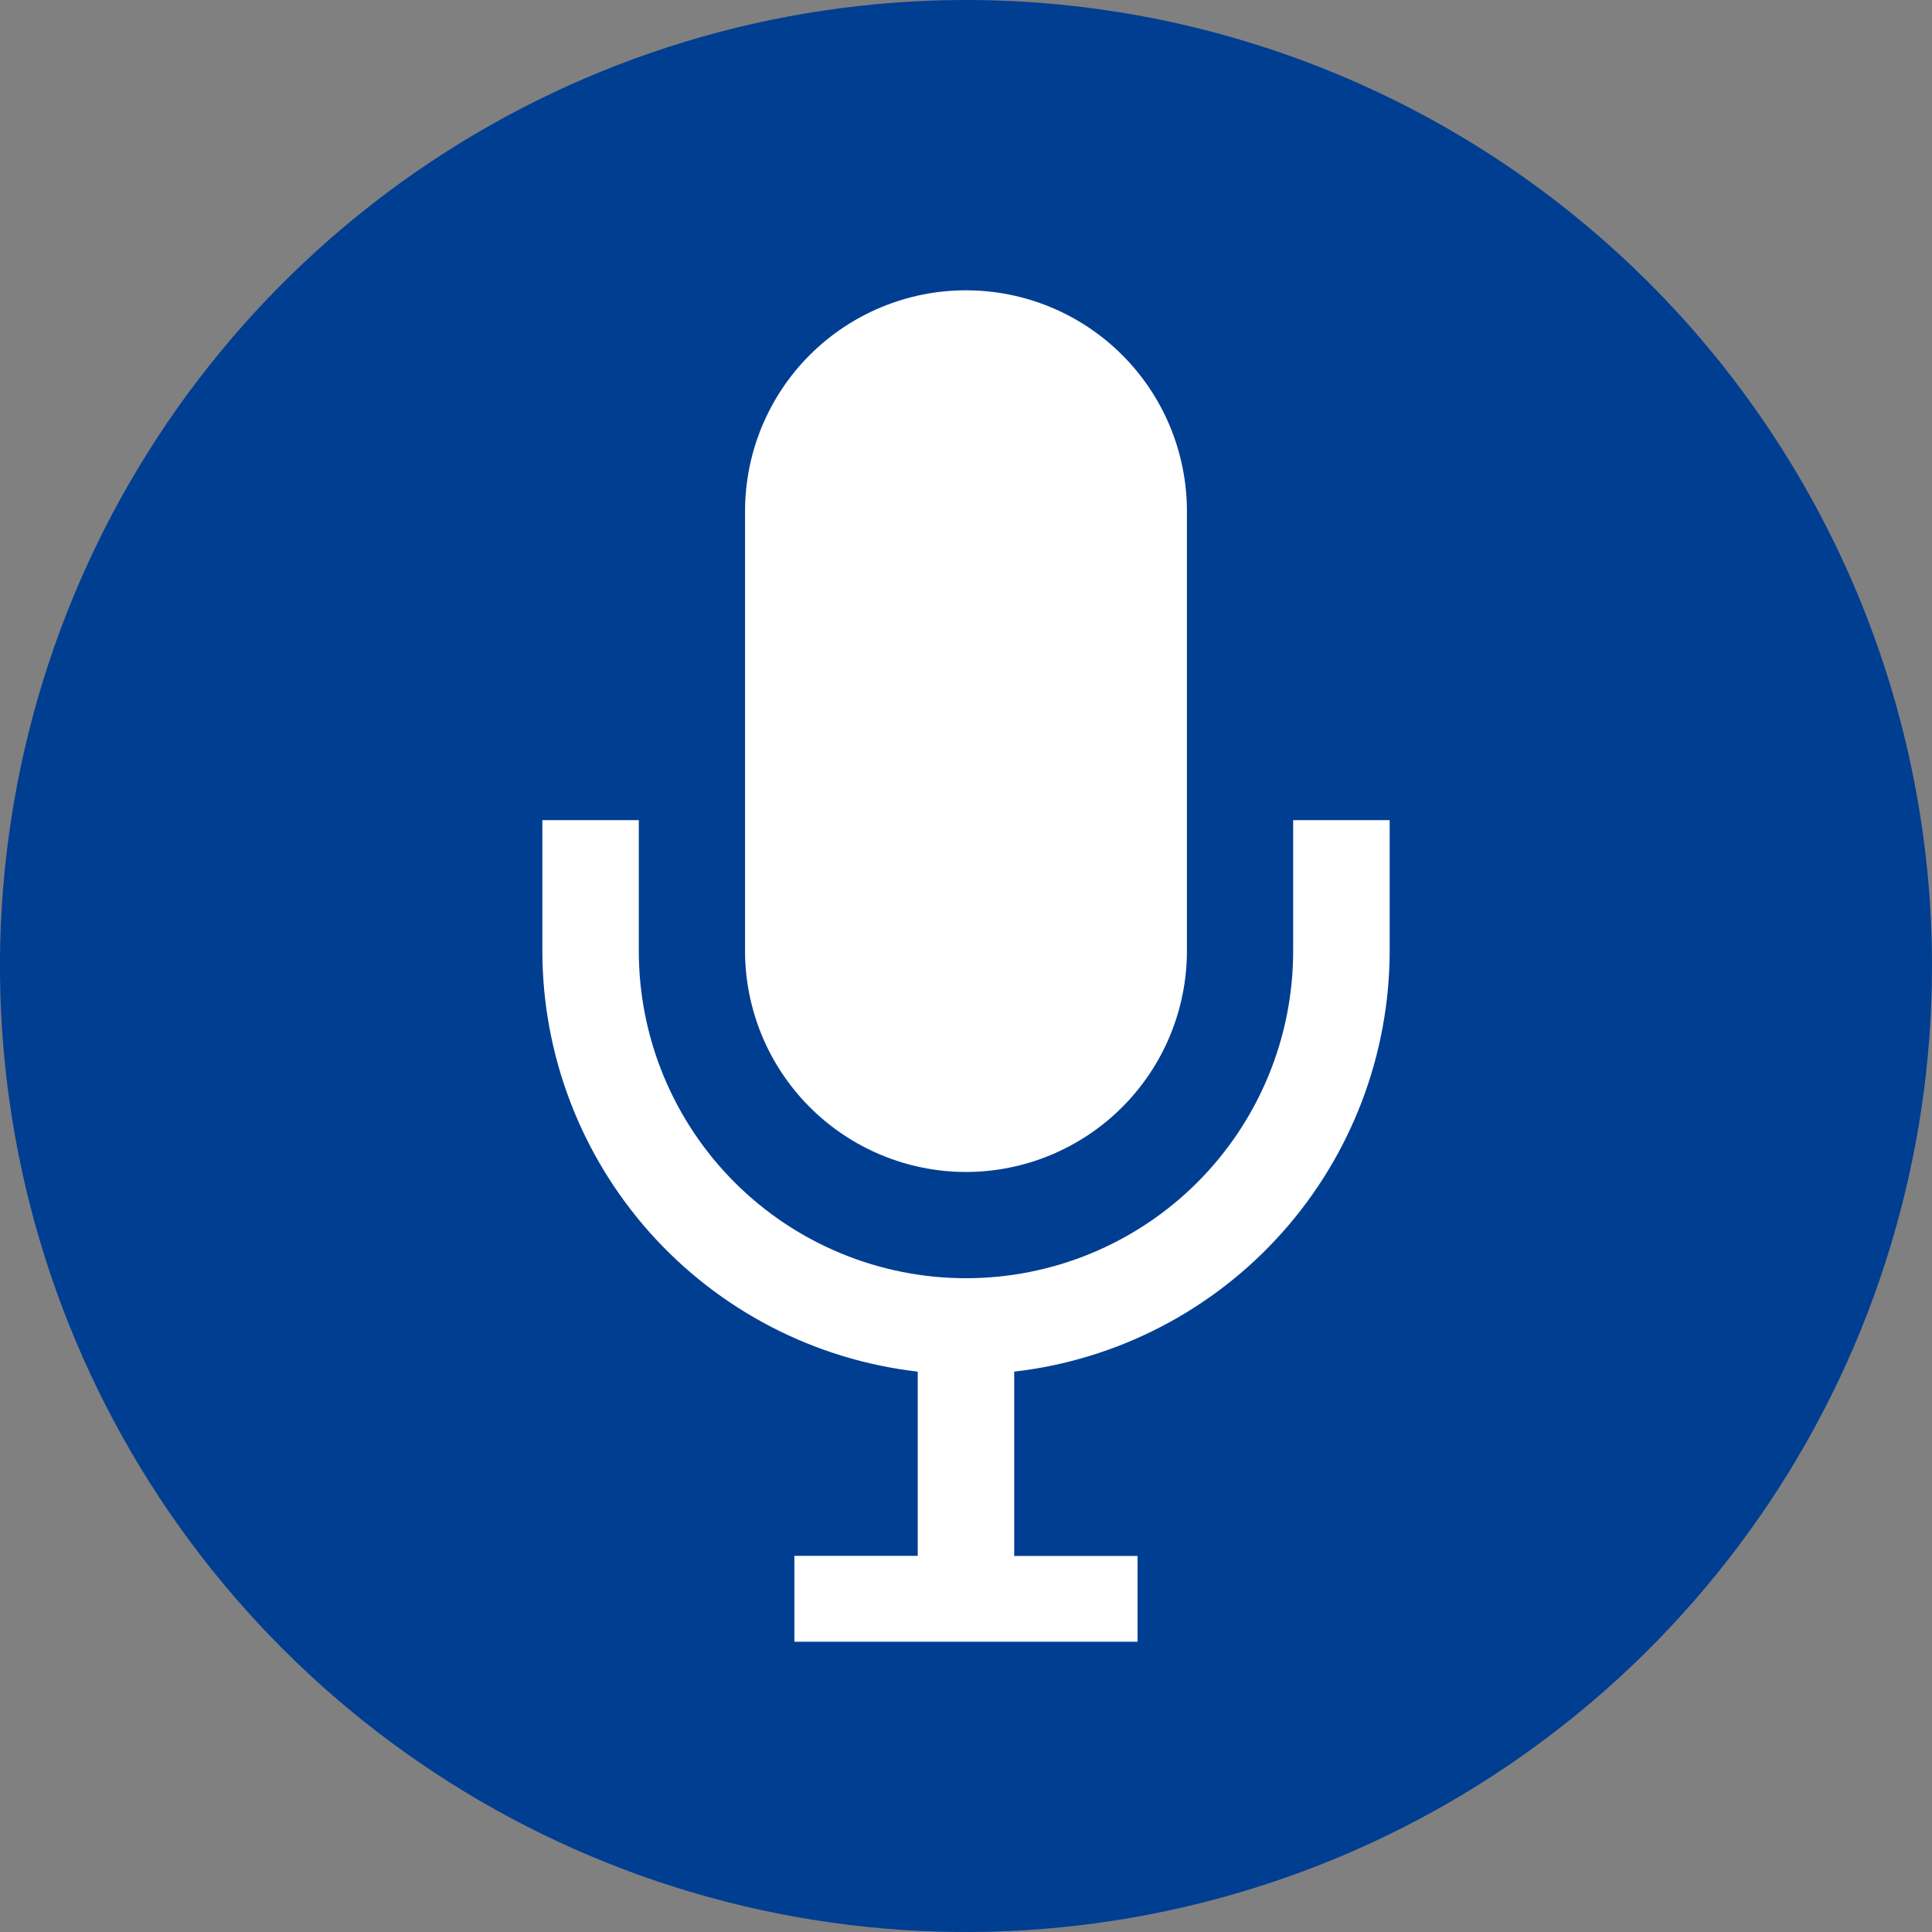
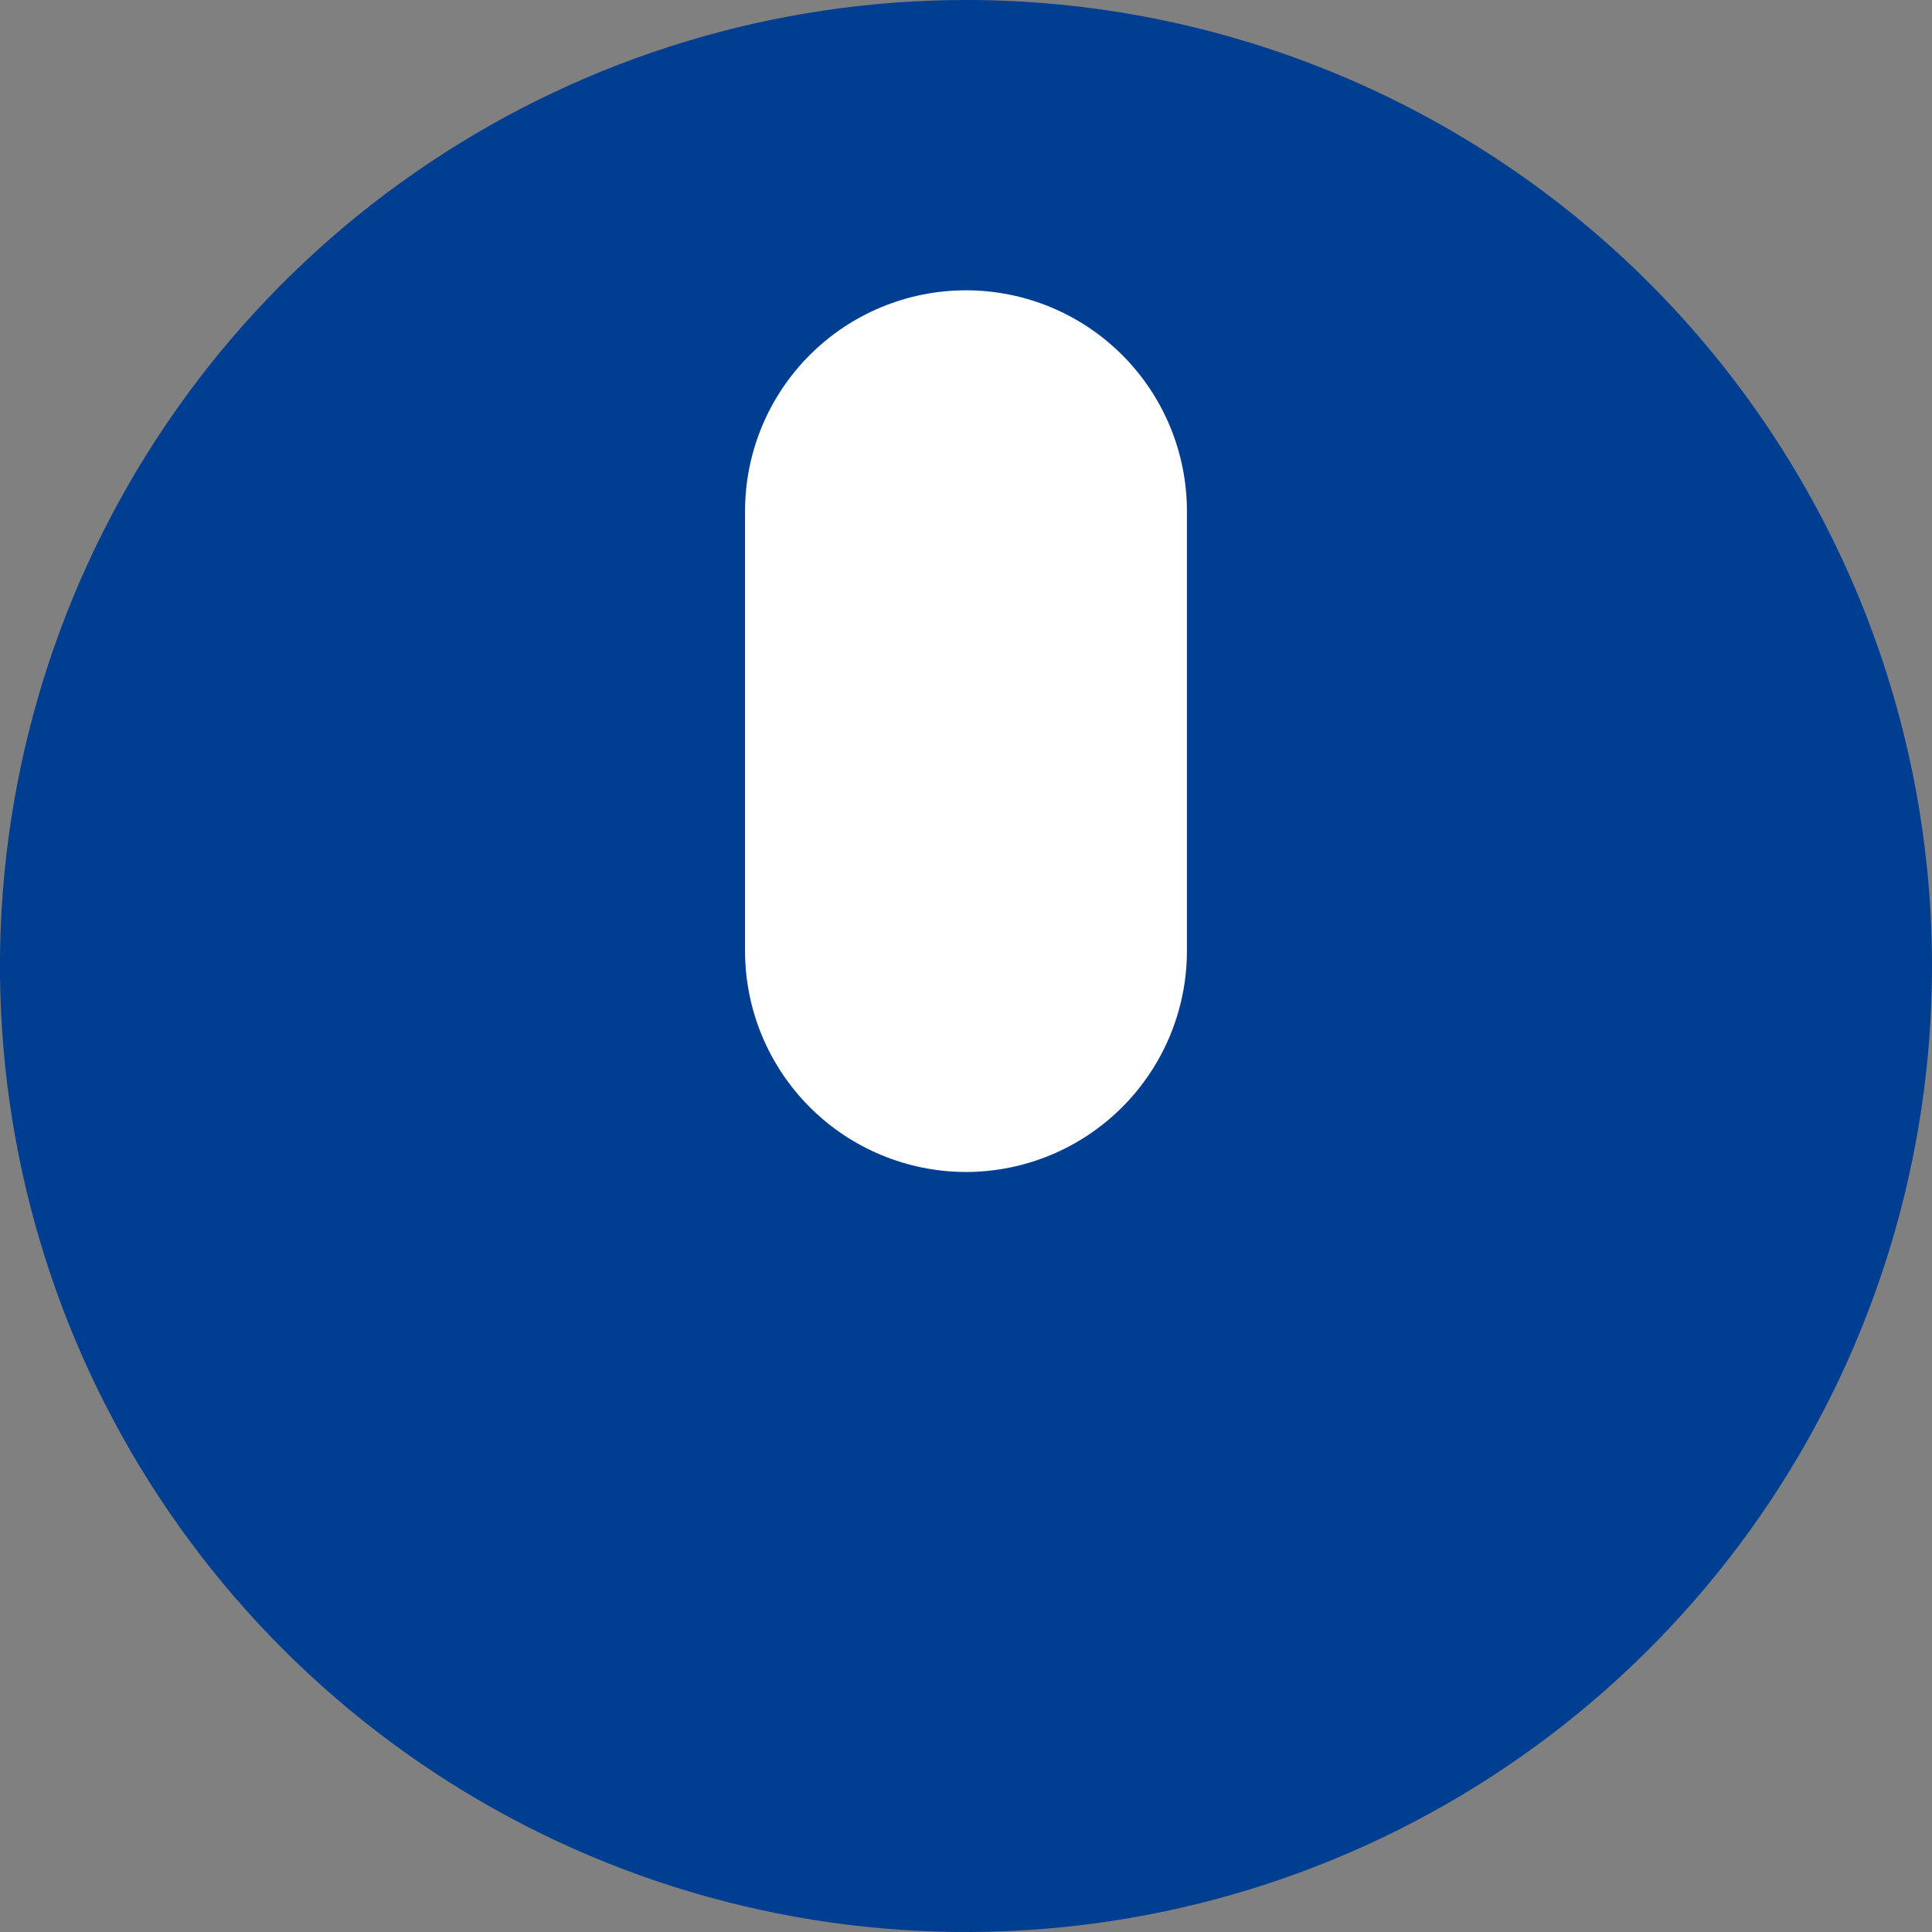
<svg xmlns="http://www.w3.org/2000/svg" width="68" height="68" viewBox="0 0 68 68" fill="none">
  <rect x="0" y="0" width="68" height="68" fill="#808080" stroke="none" />
  <g clip-path="url(#clip0_379_1343)">
    <path d="M68 34C68 40.725 66.006 47.299 62.27 52.89C58.534 58.481 53.223 62.839 47.011 65.413C40.798 67.986 33.961 68.659 27.366 67.347C20.77 66.035 14.712 62.797 9.957 58.042C5.202 53.287 1.964 47.228 0.652 40.633C-0.66 34.038 0.014 27.201 2.587 20.988C5.161 14.776 9.519 9.466 15.11 5.73C20.702 1.994 27.276 -0 34 3.41306e-08C38.465 -0 42.887 0.879 47.012 2.588C51.137 4.296 54.885 6.801 58.042 9.958C61.2 13.115 63.704 16.864 65.413 20.989C67.121 25.114 68 29.535 68 34Z" fill="#003E92" />
-     <path d="M45.515 28.867V33.474C45.515 36.528 44.302 39.457 42.142 41.616C39.983 43.776 37.054 44.989 34 44.989C30.946 44.989 28.017 43.776 25.857 41.616C23.698 39.457 22.484 36.528 22.484 33.474V28.867H19.089V33.474C19.093 37.132 20.442 40.661 22.878 43.39C25.314 46.119 28.667 47.859 32.301 48.277V54.761H27.96V57.783H40.038V54.764H35.697V48.277C39.332 47.859 42.686 46.119 45.122 43.389C47.559 40.659 48.907 37.13 48.912 33.471V28.867H45.515Z" fill="white" />
    <path d="M34 41.25C36.062 41.248 38.038 40.428 39.496 38.97C40.954 37.512 41.774 35.536 41.776 33.474V17.995C41.776 15.932 40.957 13.954 39.499 12.496C38.04 11.037 36.062 10.218 33.999 10.218C31.937 10.218 29.959 11.037 28.5 12.496C27.042 13.954 26.223 15.932 26.223 17.995V33.474C26.225 35.536 27.045 37.512 28.503 38.97C29.961 40.428 31.938 41.248 33.999 41.25" fill="white" />
  </g>
  <defs>
    <clipPath id="clip0_379_1343">
      <rect width="68" height="68" fill="white" />
    </clipPath>
  </defs>
</svg>